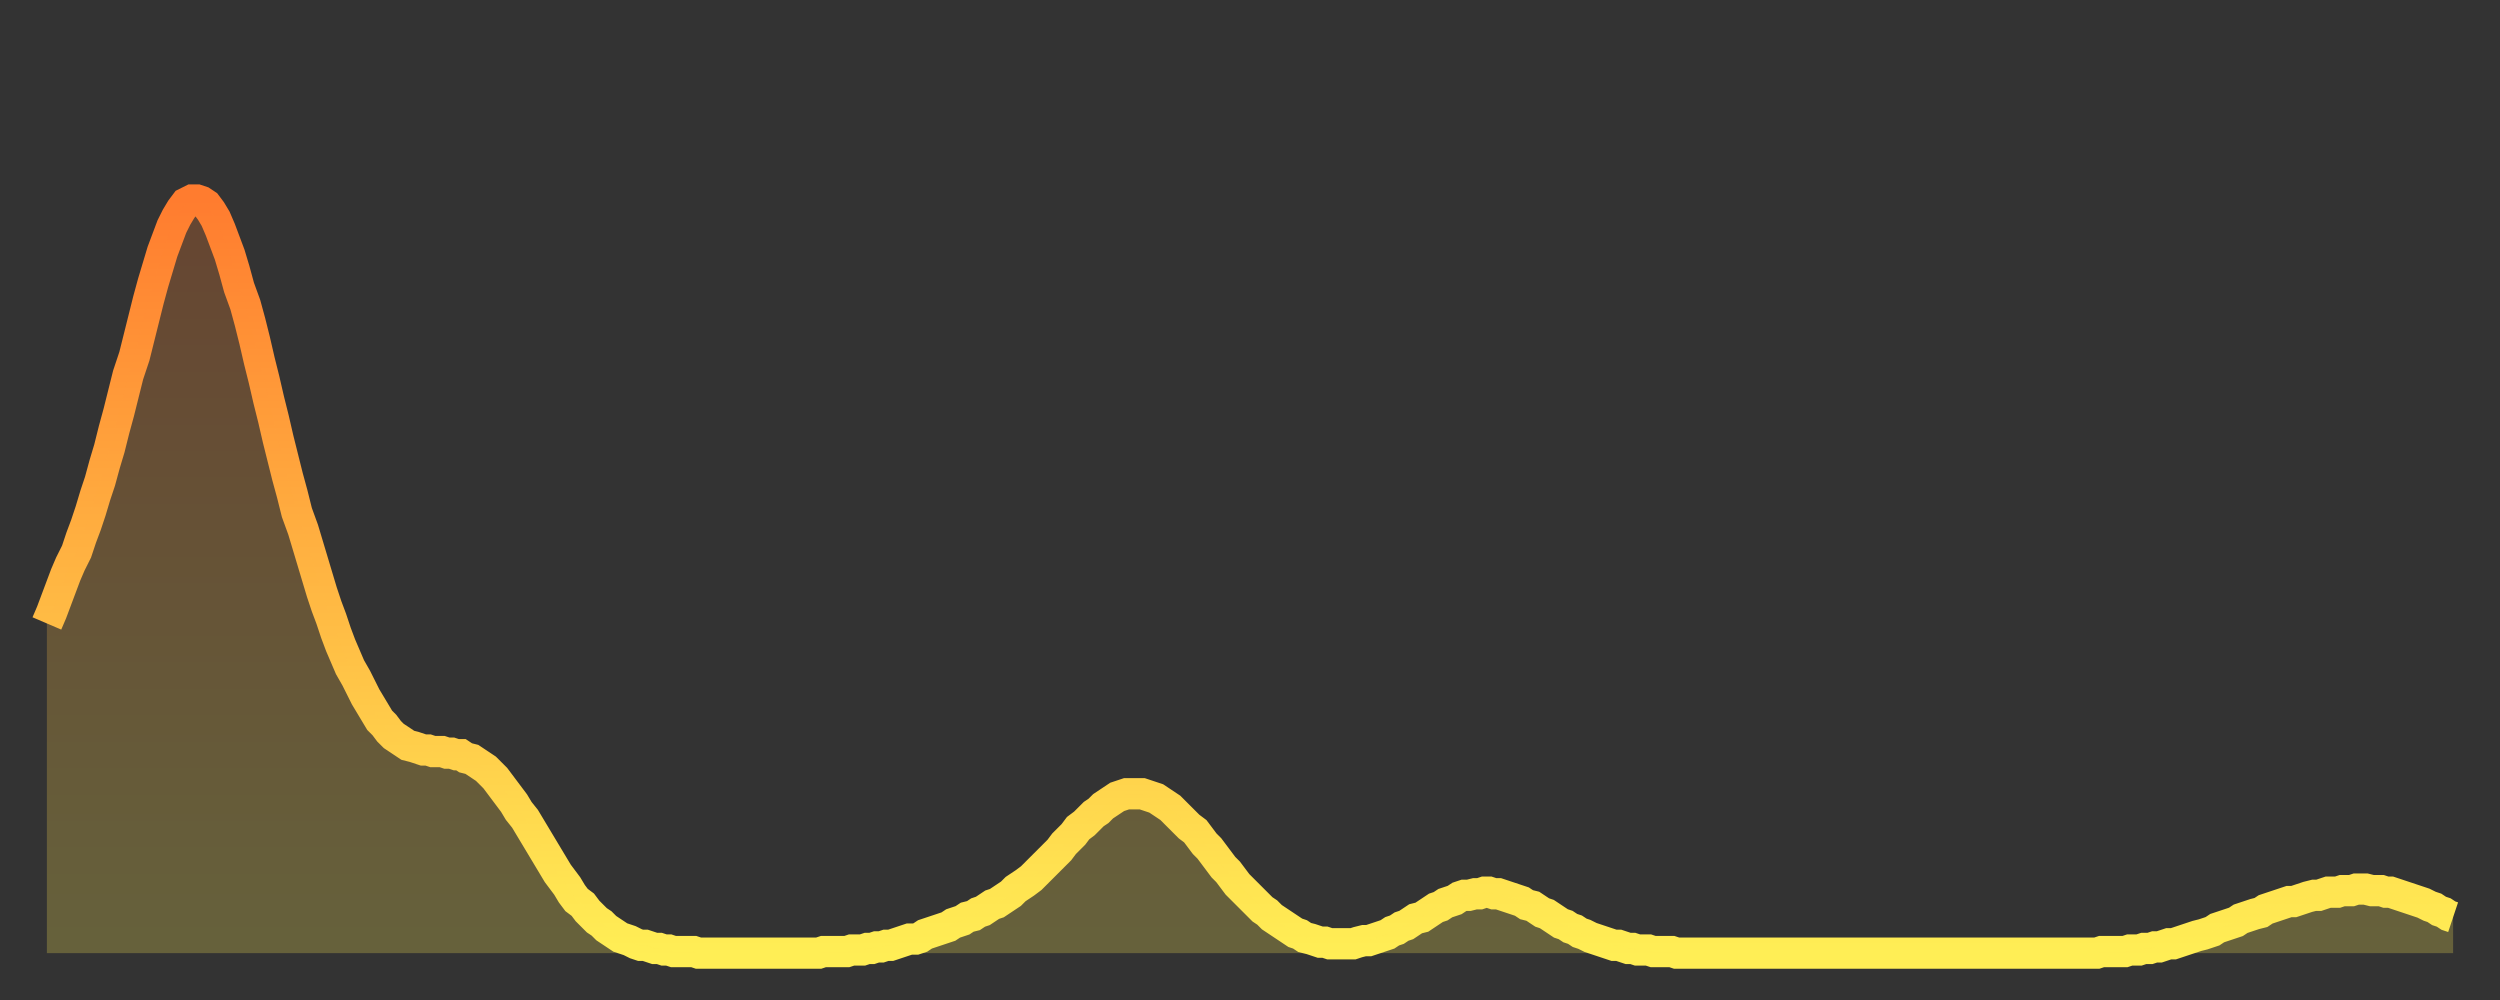
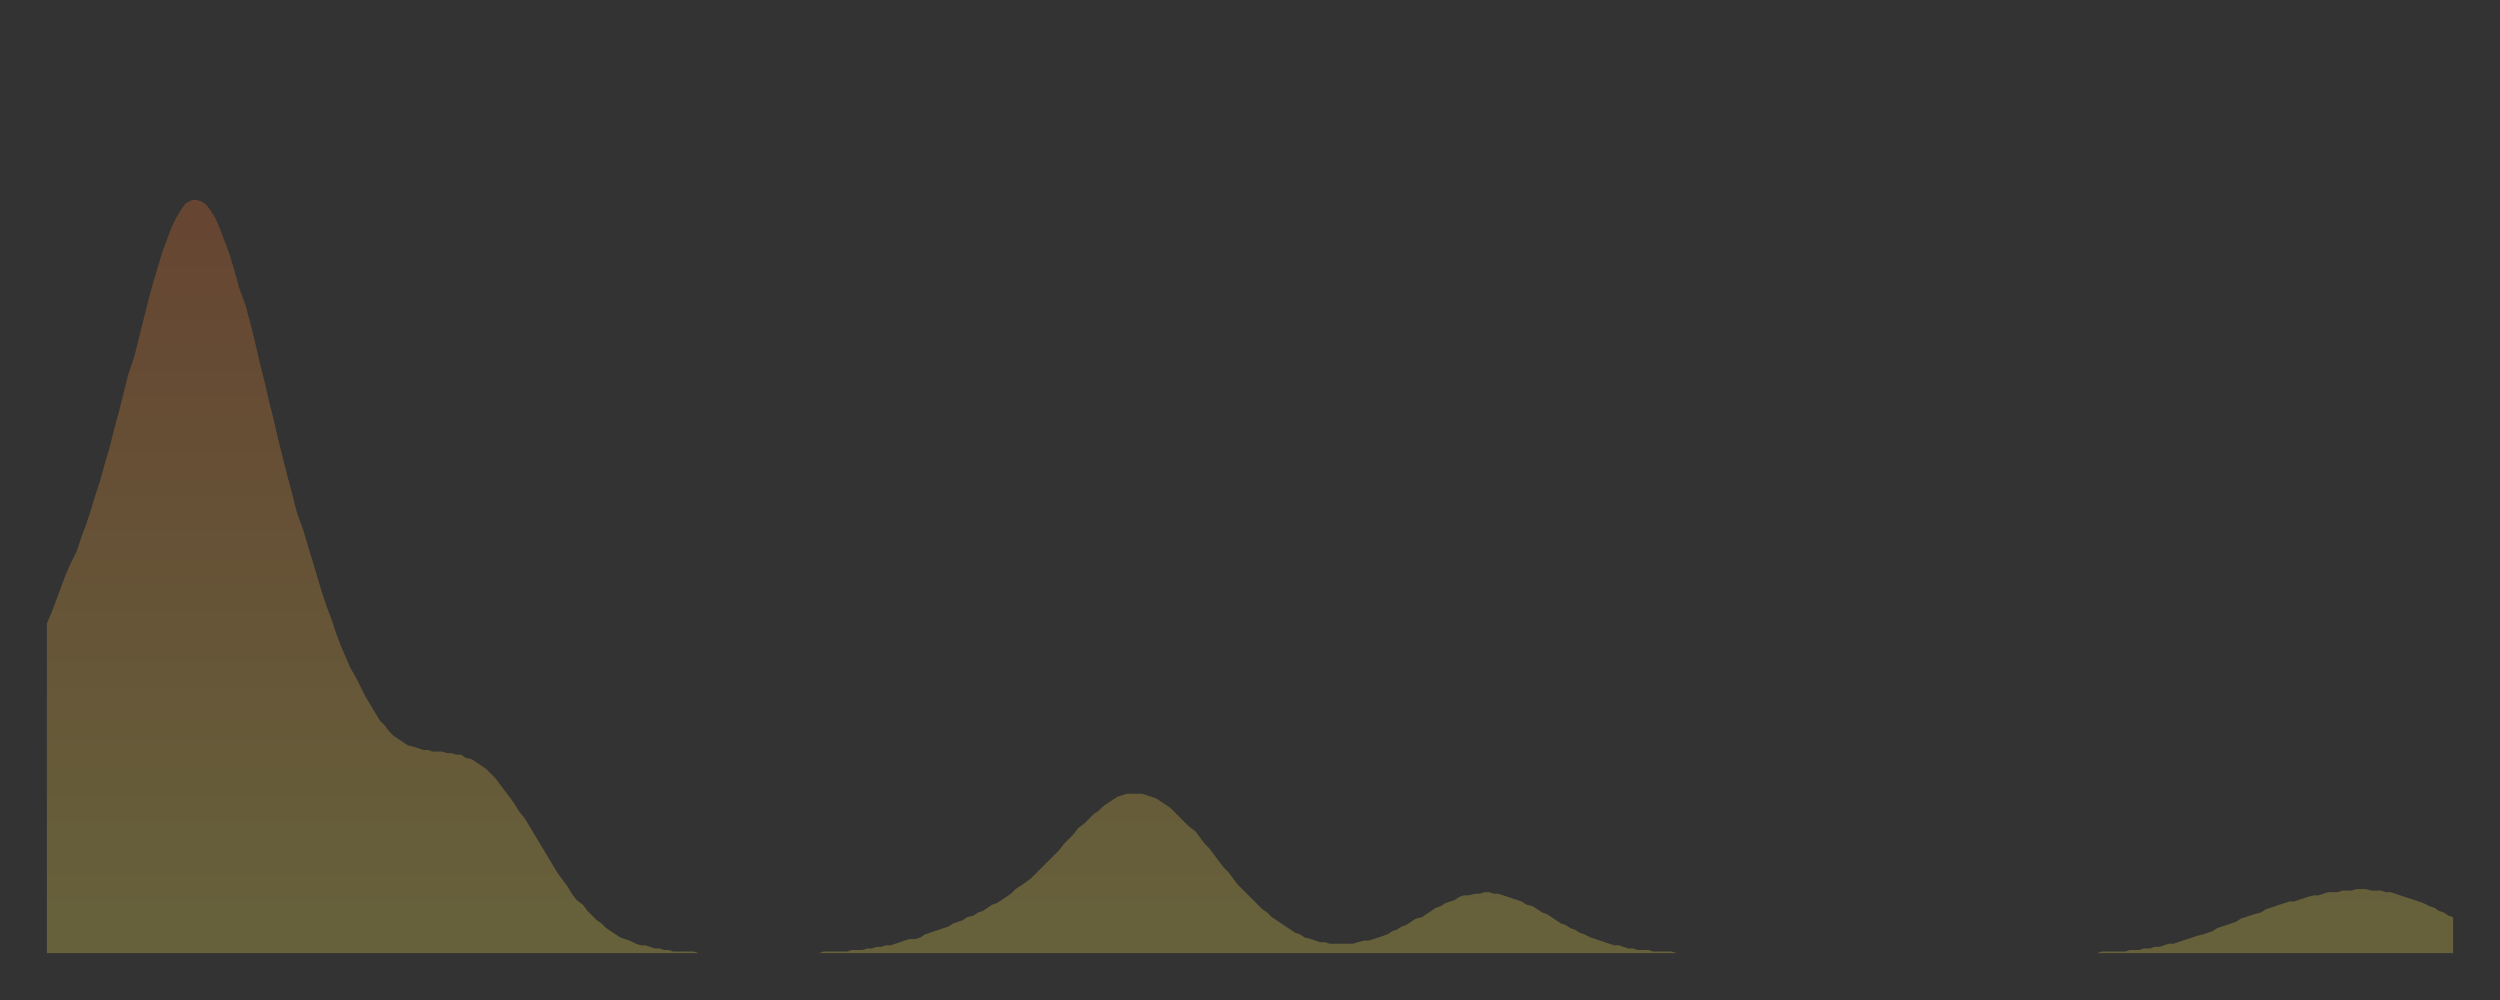
<svg xmlns="http://www.w3.org/2000/svg" baseProfile="full" height="64" version="1.1" width="160">
  <rect width="100%" height="100%" fill="#333333" stroke="none" />
  <defs>
    <linearGradient id="id188860" x1="0" x2="0" y1="0" y2="1">
      <stop offset="0%" stop-color="#ff7c2f" />
      <stop offset="50%" stop-color="#ffb542" />
      <stop offset="100%" stop-color="#ffee55" />
    </linearGradient>
  </defs>
  <g transform="translate(3,3)">
    <g>
-       <path d="M 0.0 36.9 0.3 36.2 0.6 35.4 0.9 34.6 1.2 33.8 1.5 33.1 1.9 32.3 2.2 31.4 2.5 30.6 2.8 29.7 3.1 28.7 3.4 27.8 3.7 26.7 4.0 25.7 4.3 24.5 4.6 23.4 4.9 22.2 5.2 21.0 5.6 19.8 5.9 18.6 6.2 17.4 6.5 16.2 6.8 15.1 7.1 14.1 7.4 13.1 7.7 12.3 8.0 11.5 8.3 10.9 8.6 10.4 8.9 10.0 9.3 9.8 9.6 9.8 9.9 9.9 10.2 10.1 10.5 10.5 10.8 11.0 11.1 11.7 11.4 12.5 11.7 13.3 12.0 14.3 12.3 15.4 12.7 16.5 13.0 17.6 13.3 18.8 13.6 20.1 13.9 21.3 14.2 22.6 14.5 23.8 14.8 25.1 15.1 26.3 15.4 27.5 15.7 28.6 16.0 29.8 16.4 30.9 16.7 31.9 17.0 32.9 17.3 33.9 17.6 34.9 17.9 35.8 18.2 36.6 18.5 37.5 18.8 38.3 19.1 39.0 19.4 39.7 19.8 40.4 20.1 41.0 20.4 41.6 20.7 42.1 21.0 42.6 21.3 43.1 21.6 43.4 21.9 43.8 22.2 44.1 22.5 44.3 22.8 44.5 23.1 44.7 23.5 44.8 23.8 44.9 24.1 45.0 24.4 45.0 24.7 45.1 25.0 45.1 25.3 45.1 25.6 45.2 25.9 45.2 26.2 45.3 26.5 45.3 26.8 45.5 27.2 45.6 27.5 45.8 27.8 46.0 28.1 46.2 28.4 46.5 28.7 46.8 29.0 47.2 29.3 47.6 29.6 48.0 29.9 48.4 30.2 48.9 30.6 49.4 30.9 49.9 31.2 50.4 31.5 50.9 31.8 51.4 32.1 51.9 32.4 52.4 32.7 52.9 33.0 53.3 33.3 53.7 33.6 54.2 33.9 54.6 34.3 54.9 34.6 55.3 34.9 55.6 35.2 55.9 35.5 56.1 35.8 56.4 36.1 56.6 36.4 56.8 36.7 57.0 37.0 57.1 37.3 57.2 37.7 57.4 38.0 57.5 38.3 57.5 38.6 57.6 38.9 57.7 39.2 57.7 39.5 57.8 39.8 57.8 40.1 57.9 40.4 57.9 40.7 57.9 41.0 57.9 41.4 57.9 41.7 58.0 42.0 58.0 42.3 58.0 42.6 58.0 42.9 58.0 43.2 58.0 43.5 58.0 43.8 58.0 44.1 58.0 44.4 58.0 44.7 58.0 45.1 58.0 45.4 58.0 45.7 58.0 46.0 58.0 46.3 58.0 46.6 58.0 46.9 58.0 47.2 58.0 47.5 58.0 47.8 58.0 48.1 58.0 48.5 58.0 48.8 58.0 49.1 58.0 49.4 58.0 49.7 57.9 50.0 57.9 50.3 57.9 50.6 57.9 50.9 57.9 51.2 57.9 51.5 57.8 51.8 57.8 52.2 57.8 52.5 57.7 52.8 57.7 53.1 57.6 53.4 57.6 53.7 57.5 54.0 57.5 54.3 57.4 54.6 57.3 54.9 57.2 55.2 57.1 55.6 57.1 55.9 57.0 56.2 56.8 56.5 56.7 56.8 56.6 57.1 56.5 57.4 56.4 57.7 56.3 58.0 56.1 58.3 56.0 58.6 55.9 58.9 55.7 59.3 55.6 59.6 55.4 59.9 55.3 60.2 55.1 60.5 54.9 60.8 54.8 61.1 54.6 61.4 54.4 61.7 54.2 62.0 53.9 62.3 53.7 62.6 53.5 63.0 53.2 63.3 52.9 63.6 52.6 63.9 52.3 64.2 52.0 64.5 51.7 64.8 51.4 65.1 51.0 65.4 50.7 65.7 50.4 66.0 50.0 66.4 49.7 66.7 49.4 67.0 49.1 67.3 48.9 67.6 48.6 67.9 48.4 68.2 48.2 68.5 48.0 68.8 47.9 69.1 47.8 69.4 47.8 69.7 47.8 70.1 47.8 70.4 47.9 70.7 48.0 71.0 48.1 71.3 48.3 71.6 48.5 71.9 48.7 72.2 49.0 72.5 49.3 72.8 49.6 73.1 49.9 73.5 50.2 73.8 50.6 74.1 51.0 74.4 51.3 74.7 51.7 75.0 52.1 75.3 52.5 75.6 52.8 75.9 53.2 76.2 53.6 76.5 53.9 76.8 54.2 77.2 54.6 77.5 54.9 77.8 55.2 78.1 55.4 78.4 55.7 78.7 55.9 79.0 56.1 79.3 56.3 79.6 56.5 79.9 56.7 80.2 56.8 80.5 57.0 80.9 57.1 81.2 57.2 81.5 57.3 81.8 57.3 82.1 57.4 82.4 57.4 82.7 57.4 83.0 57.4 83.3 57.4 83.6 57.4 83.9 57.3 84.3 57.2 84.6 57.2 84.9 57.1 85.2 57.0 85.5 56.9 85.8 56.8 86.1 56.6 86.4 56.5 86.7 56.3 87.0 56.2 87.3 56.0 87.6 55.8 88.0 55.7 88.3 55.5 88.6 55.3 88.9 55.1 89.2 55.0 89.5 54.8 89.8 54.7 90.1 54.6 90.4 54.4 90.7 54.3 91.0 54.3 91.4 54.2 91.7 54.2 92.0 54.1 92.3 54.1 92.6 54.2 92.9 54.2 93.2 54.3 93.5 54.4 93.8 54.5 94.1 54.6 94.4 54.7 94.7 54.9 95.1 55.0 95.4 55.2 95.7 55.4 96.0 55.5 96.3 55.7 96.6 55.9 96.9 56.1 97.2 56.2 97.5 56.4 97.8 56.5 98.1 56.7 98.4 56.8 98.8 57.0 99.1 57.1 99.4 57.2 99.7 57.3 100.0 57.4 100.3 57.5 100.6 57.5 100.9 57.6 101.2 57.7 101.5 57.7 101.8 57.8 102.2 57.8 102.5 57.8 102.8 57.9 103.1 57.9 103.4 57.9 103.7 57.9 104.0 57.9 104.3 58.0 104.6 58.0 104.9 58.0 105.2 58.0 105.5 58.0 105.9 58.0 106.2 58.0 106.5 58.0 106.8 58.0 107.1 58.0 107.4 58.0 107.7 58.0 108.0 58.0 108.3 58.0 108.6 58.0 108.9 58.0 109.3 58.0 109.6 58.0 109.9 58.0 110.2 58.0 110.5 58.0 110.8 58.0 111.1 58.0 111.4 58.0 111.7 58.0 112.0 58.0 112.3 58.0 112.6 58.0 113.0 58.0 113.3 58.0 113.6 58.0 113.9 58.0 114.2 58.0 114.5 58.0 114.8 58.0 115.1 58.0 115.4 58.0 115.7 58.0 116.0 58.0 116.3 58.0 116.7 58.0 117.0 58.0 117.3 58.0 117.6 58.0 117.9 58.0 118.2 58.0 118.5 58.0 118.8 58.0 119.1 58.0 119.4 58.0 119.7 58.0 120.1 58.0 120.4 58.0 120.7 58.0 121.0 58.0 121.3 58.0 121.6 58.0 121.9 58.0 122.2 58.0 122.5 58.0 122.8 58.0 123.1 58.0 123.4 58.0 123.8 58.0 124.1 58.0 124.4 58.0 124.7 58.0 125.0 58.0 125.3 58.0 125.6 58.0 125.9 58.0 126.2 58.0 126.5 58.0 126.8 58.0 127.2 58.0 127.5 58.0 127.8 58.0 128.1 58.0 128.4 58.0 128.7 58.0 129.0 58.0 129.3 58.0 129.6 58.0 129.9 58.0 130.2 58.0 130.5 58.0 130.9 58.0 131.2 58.0 131.5 57.9 131.8 57.9 132.1 57.9 132.4 57.9 132.7 57.9 133.0 57.9 133.3 57.8 133.6 57.8 133.9 57.8 134.2 57.7 134.6 57.7 134.9 57.6 135.2 57.6 135.5 57.5 135.8 57.4 136.1 57.4 136.4 57.3 136.7 57.2 137.0 57.1 137.3 57.0 137.6 56.9 138.0 56.8 138.3 56.7 138.6 56.6 138.9 56.4 139.2 56.3 139.5 56.2 139.8 56.1 140.1 56.0 140.4 55.8 140.7 55.7 141.0 55.6 141.3 55.5 141.7 55.4 142.0 55.2 142.3 55.1 142.6 55.0 142.9 54.9 143.2 54.8 143.5 54.7 143.8 54.7 144.1 54.6 144.4 54.5 144.7 54.4 145.1 54.3 145.4 54.3 145.7 54.2 146.0 54.1 146.3 54.1 146.6 54.1 146.9 54.0 147.2 54.0 147.5 54.0 147.8 53.9 148.1 53.9 148.4 53.9 148.8 54.0 149.1 54.0 149.4 54.0 149.7 54.1 150.0 54.1 150.3 54.2 150.6 54.3 150.9 54.4 151.2 54.5 151.5 54.6 151.8 54.7 152.1 54.8 152.5 55.0 152.8 55.1 153.1 55.3 153.4 55.4 153.7 55.6 154.0 55.7" fill="none" id="graph-curve" opacity="1" stroke="url(#id188860)" stroke-width="2" />
      <path d="M 0 58 L 0.0 36.9 0.3 36.2 0.6 35.4 0.9 34.6 1.2 33.8 1.5 33.1 1.9 32.3 2.2 31.4 2.5 30.6 2.8 29.7 3.1 28.7 3.4 27.8 3.7 26.7 4.0 25.7 4.3 24.5 4.6 23.4 4.9 22.2 5.2 21.0 5.6 19.8 5.9 18.6 6.2 17.4 6.5 16.2 6.8 15.1 7.1 14.1 7.4 13.1 7.7 12.3 8.0 11.5 8.3 10.9 8.6 10.4 8.9 10.0 9.3 9.8 9.6 9.8 9.9 9.9 10.2 10.1 10.5 10.5 10.8 11.0 11.1 11.7 11.4 12.5 11.7 13.3 12.0 14.3 12.3 15.4 12.7 16.5 13.0 17.6 13.3 18.8 13.6 20.1 13.9 21.3 14.2 22.6 14.5 23.8 14.8 25.1 15.1 26.3 15.4 27.5 15.7 28.6 16.0 29.8 16.4 30.9 16.7 31.9 17.0 32.9 17.3 33.9 17.6 34.9 17.9 35.8 18.2 36.6 18.5 37.5 18.8 38.3 19.1 39.0 19.4 39.7 19.8 40.4 20.1 41.0 20.4 41.6 20.7 42.1 21.0 42.6 21.3 43.1 21.6 43.4 21.9 43.8 22.2 44.1 22.5 44.3 22.8 44.5 23.1 44.7 23.5 44.8 23.8 44.9 24.1 45.0 24.4 45.0 24.7 45.1 25.0 45.1 25.3 45.1 25.6 45.2 25.9 45.2 26.2 45.3 26.5 45.3 26.8 45.5 27.2 45.6 27.5 45.8 27.8 46.0 28.1 46.2 28.4 46.5 28.7 46.8 29.0 47.2 29.3 47.6 29.6 48.0 29.9 48.4 30.2 48.9 30.6 49.4 30.9 49.9 31.2 50.4 31.5 50.9 31.8 51.4 32.1 51.9 32.4 52.4 32.7 52.9 33.0 53.3 33.3 53.7 33.6 54.2 33.9 54.6 34.3 54.9 34.6 55.3 34.9 55.6 35.2 55.9 35.5 56.1 35.8 56.4 36.1 56.6 36.4 56.8 36.7 57.0 37.0 57.1 37.3 57.2 37.7 57.4 38.0 57.5 38.3 57.5 38.6 57.6 38.9 57.7 39.2 57.7 39.5 57.8 39.8 57.8 40.1 57.9 40.4 57.9 40.7 57.9 41.0 57.9 41.4 57.9 41.7 58.0 42.0 58.0 42.3 58.0 42.6 58.0 42.9 58.0 43.2 58.0 43.5 58.0 43.8 58.0 44.1 58.0 44.4 58.0 44.7 58.0 45.1 58.0 45.4 58.0 45.7 58.0 46.0 58.0 46.3 58.0 46.6 58.0 46.9 58.0 47.2 58.0 47.5 58.0 47.8 58.0 48.1 58.0 48.5 58.0 48.8 58.0 49.1 58.0 49.4 58.0 49.7 57.9 50.0 57.9 50.3 57.9 50.6 57.9 50.9 57.9 51.2 57.9 51.5 57.8 51.8 57.8 52.2 57.8 52.5 57.7 52.8 57.7 53.1 57.6 53.4 57.6 53.7 57.5 54.0 57.5 54.3 57.4 54.6 57.3 54.9 57.2 55.2 57.1 55.6 57.1 55.9 57.0 56.2 56.8 56.5 56.7 56.8 56.6 57.1 56.5 57.4 56.4 57.7 56.3 58.0 56.1 58.3 56.0 58.6 55.9 58.9 55.7 59.3 55.6 59.6 55.4 59.9 55.3 60.2 55.1 60.5 54.9 60.8 54.8 61.1 54.6 61.4 54.4 61.7 54.2 62.0 53.9 62.3 53.7 62.6 53.5 63.0 53.2 63.3 52.9 63.6 52.6 63.9 52.3 64.2 52.0 64.5 51.7 64.8 51.4 65.1 51.0 65.4 50.7 65.7 50.4 66.0 50.0 66.4 49.7 66.7 49.4 67.0 49.1 67.3 48.9 67.6 48.6 67.9 48.4 68.2 48.2 68.5 48.0 68.8 47.9 69.1 47.8 69.4 47.8 69.7 47.8 70.1 47.8 70.4 47.9 70.7 48.0 71.0 48.1 71.3 48.3 71.6 48.5 71.9 48.7 72.2 49.0 72.5 49.3 72.8 49.6 73.1 49.9 73.5 50.2 73.8 50.6 74.1 51.0 74.4 51.3 74.7 51.7 75.0 52.1 75.3 52.5 75.6 52.8 75.9 53.2 76.2 53.6 76.5 53.9 76.8 54.2 77.2 54.6 77.5 54.9 77.8 55.2 78.1 55.4 78.4 55.7 78.7 55.9 79.0 56.1 79.3 56.3 79.6 56.5 79.9 56.7 80.2 56.8 80.5 57.0 80.9 57.1 81.2 57.2 81.5 57.3 81.8 57.3 82.1 57.4 82.4 57.4 82.7 57.4 83.0 57.4 83.3 57.4 83.6 57.4 83.9 57.3 84.3 57.2 84.6 57.2 84.9 57.1 85.2 57.0 85.5 56.9 85.8 56.8 86.1 56.6 86.4 56.5 86.7 56.3 87.0 56.2 87.3 56.0 87.6 55.8 88.0 55.7 88.3 55.5 88.6 55.3 88.9 55.1 89.2 55.0 89.5 54.8 89.8 54.7 90.1 54.6 90.4 54.4 90.7 54.3 91.0 54.3 91.4 54.2 91.7 54.2 92.0 54.1 92.3 54.1 92.6 54.2 92.9 54.2 93.2 54.3 93.5 54.4 93.8 54.5 94.1 54.6 94.4 54.7 94.7 54.9 95.1 55.0 95.4 55.2 95.7 55.4 96.0 55.5 96.3 55.7 96.6 55.9 96.9 56.1 97.2 56.2 97.5 56.4 97.8 56.5 98.1 56.7 98.4 56.8 98.8 57.0 99.1 57.1 99.4 57.2 99.7 57.3 100.0 57.4 100.3 57.5 100.6 57.5 100.9 57.6 101.2 57.7 101.5 57.7 101.8 57.8 102.2 57.8 102.5 57.8 102.8 57.9 103.1 57.9 103.4 57.9 103.7 57.9 104.0 57.9 104.3 58.0 104.6 58.0 104.9 58.0 105.2 58.0 105.5 58.0 105.9 58.0 106.2 58.0 106.5 58.0 106.8 58.0 107.1 58.0 107.4 58.0 107.7 58.0 108.0 58.0 108.3 58.0 108.6 58.0 108.9 58.0 109.3 58.0 109.6 58.0 109.9 58.0 110.2 58.0 110.5 58.0 110.8 58.0 111.1 58.0 111.4 58.0 111.7 58.0 112.0 58.0 112.3 58.0 112.6 58.0 113.0 58.0 113.3 58.0 113.6 58.0 113.9 58.0 114.2 58.0 114.5 58.0 114.8 58.0 115.1 58.0 115.4 58.0 115.7 58.0 116.0 58.0 116.3 58.0 116.7 58.0 117.0 58.0 117.3 58.0 117.6 58.0 117.9 58.0 118.2 58.0 118.5 58.0 118.8 58.0 119.1 58.0 119.4 58.0 119.7 58.0 120.1 58.0 120.4 58.0 120.7 58.0 121.0 58.0 121.3 58.0 121.6 58.0 121.9 58.0 122.2 58.0 122.5 58.0 122.8 58.0 123.1 58.0 123.4 58.0 123.8 58.0 124.1 58.0 124.4 58.0 124.7 58.0 125.0 58.0 125.3 58.0 125.6 58.0 125.9 58.0 126.2 58.0 126.5 58.0 126.8 58.0 127.2 58.0 127.5 58.0 127.8 58.0 128.1 58.0 128.4 58.0 128.7 58.0 129.0 58.0 129.3 58.0 129.6 58.0 129.9 58.0 130.2 58.0 130.5 58.0 130.9 58.0 131.2 58.0 131.5 57.9 131.8 57.9 132.1 57.9 132.4 57.9 132.7 57.9 133.0 57.9 133.3 57.8 133.6 57.8 133.9 57.8 134.2 57.7 134.6 57.7 134.9 57.6 135.2 57.6 135.5 57.5 135.8 57.4 136.1 57.4 136.4 57.3 136.7 57.2 137.0 57.1 137.3 57.0 137.6 56.9 138.0 56.8 138.3 56.7 138.6 56.6 138.9 56.4 139.2 56.3 139.5 56.2 139.8 56.1 140.1 56.0 140.4 55.8 140.7 55.7 141.0 55.6 141.3 55.5 141.7 55.4 142.0 55.2 142.3 55.1 142.6 55.0 142.9 54.9 143.2 54.8 143.5 54.7 143.8 54.7 144.1 54.6 144.4 54.5 144.7 54.4 145.1 54.3 145.4 54.3 145.7 54.2 146.0 54.1 146.3 54.1 146.6 54.1 146.9 54.0 147.2 54.0 147.5 54.0 147.8 53.9 148.1 53.9 148.4 53.9 148.8 54.0 149.1 54.0 149.4 54.0 149.7 54.1 150.0 54.1 150.3 54.2 150.6 54.3 150.9 54.4 151.2 54.5 151.5 54.6 151.8 54.7 152.1 54.8 152.5 55.0 152.8 55.1 153.1 55.3 153.4 55.4 153.7 55.6 154.0 55.7 154 58" fill="url(#id188860)" fill-opacity=".25" id="graph-shadow" />
    </g>
  </g>
</svg>